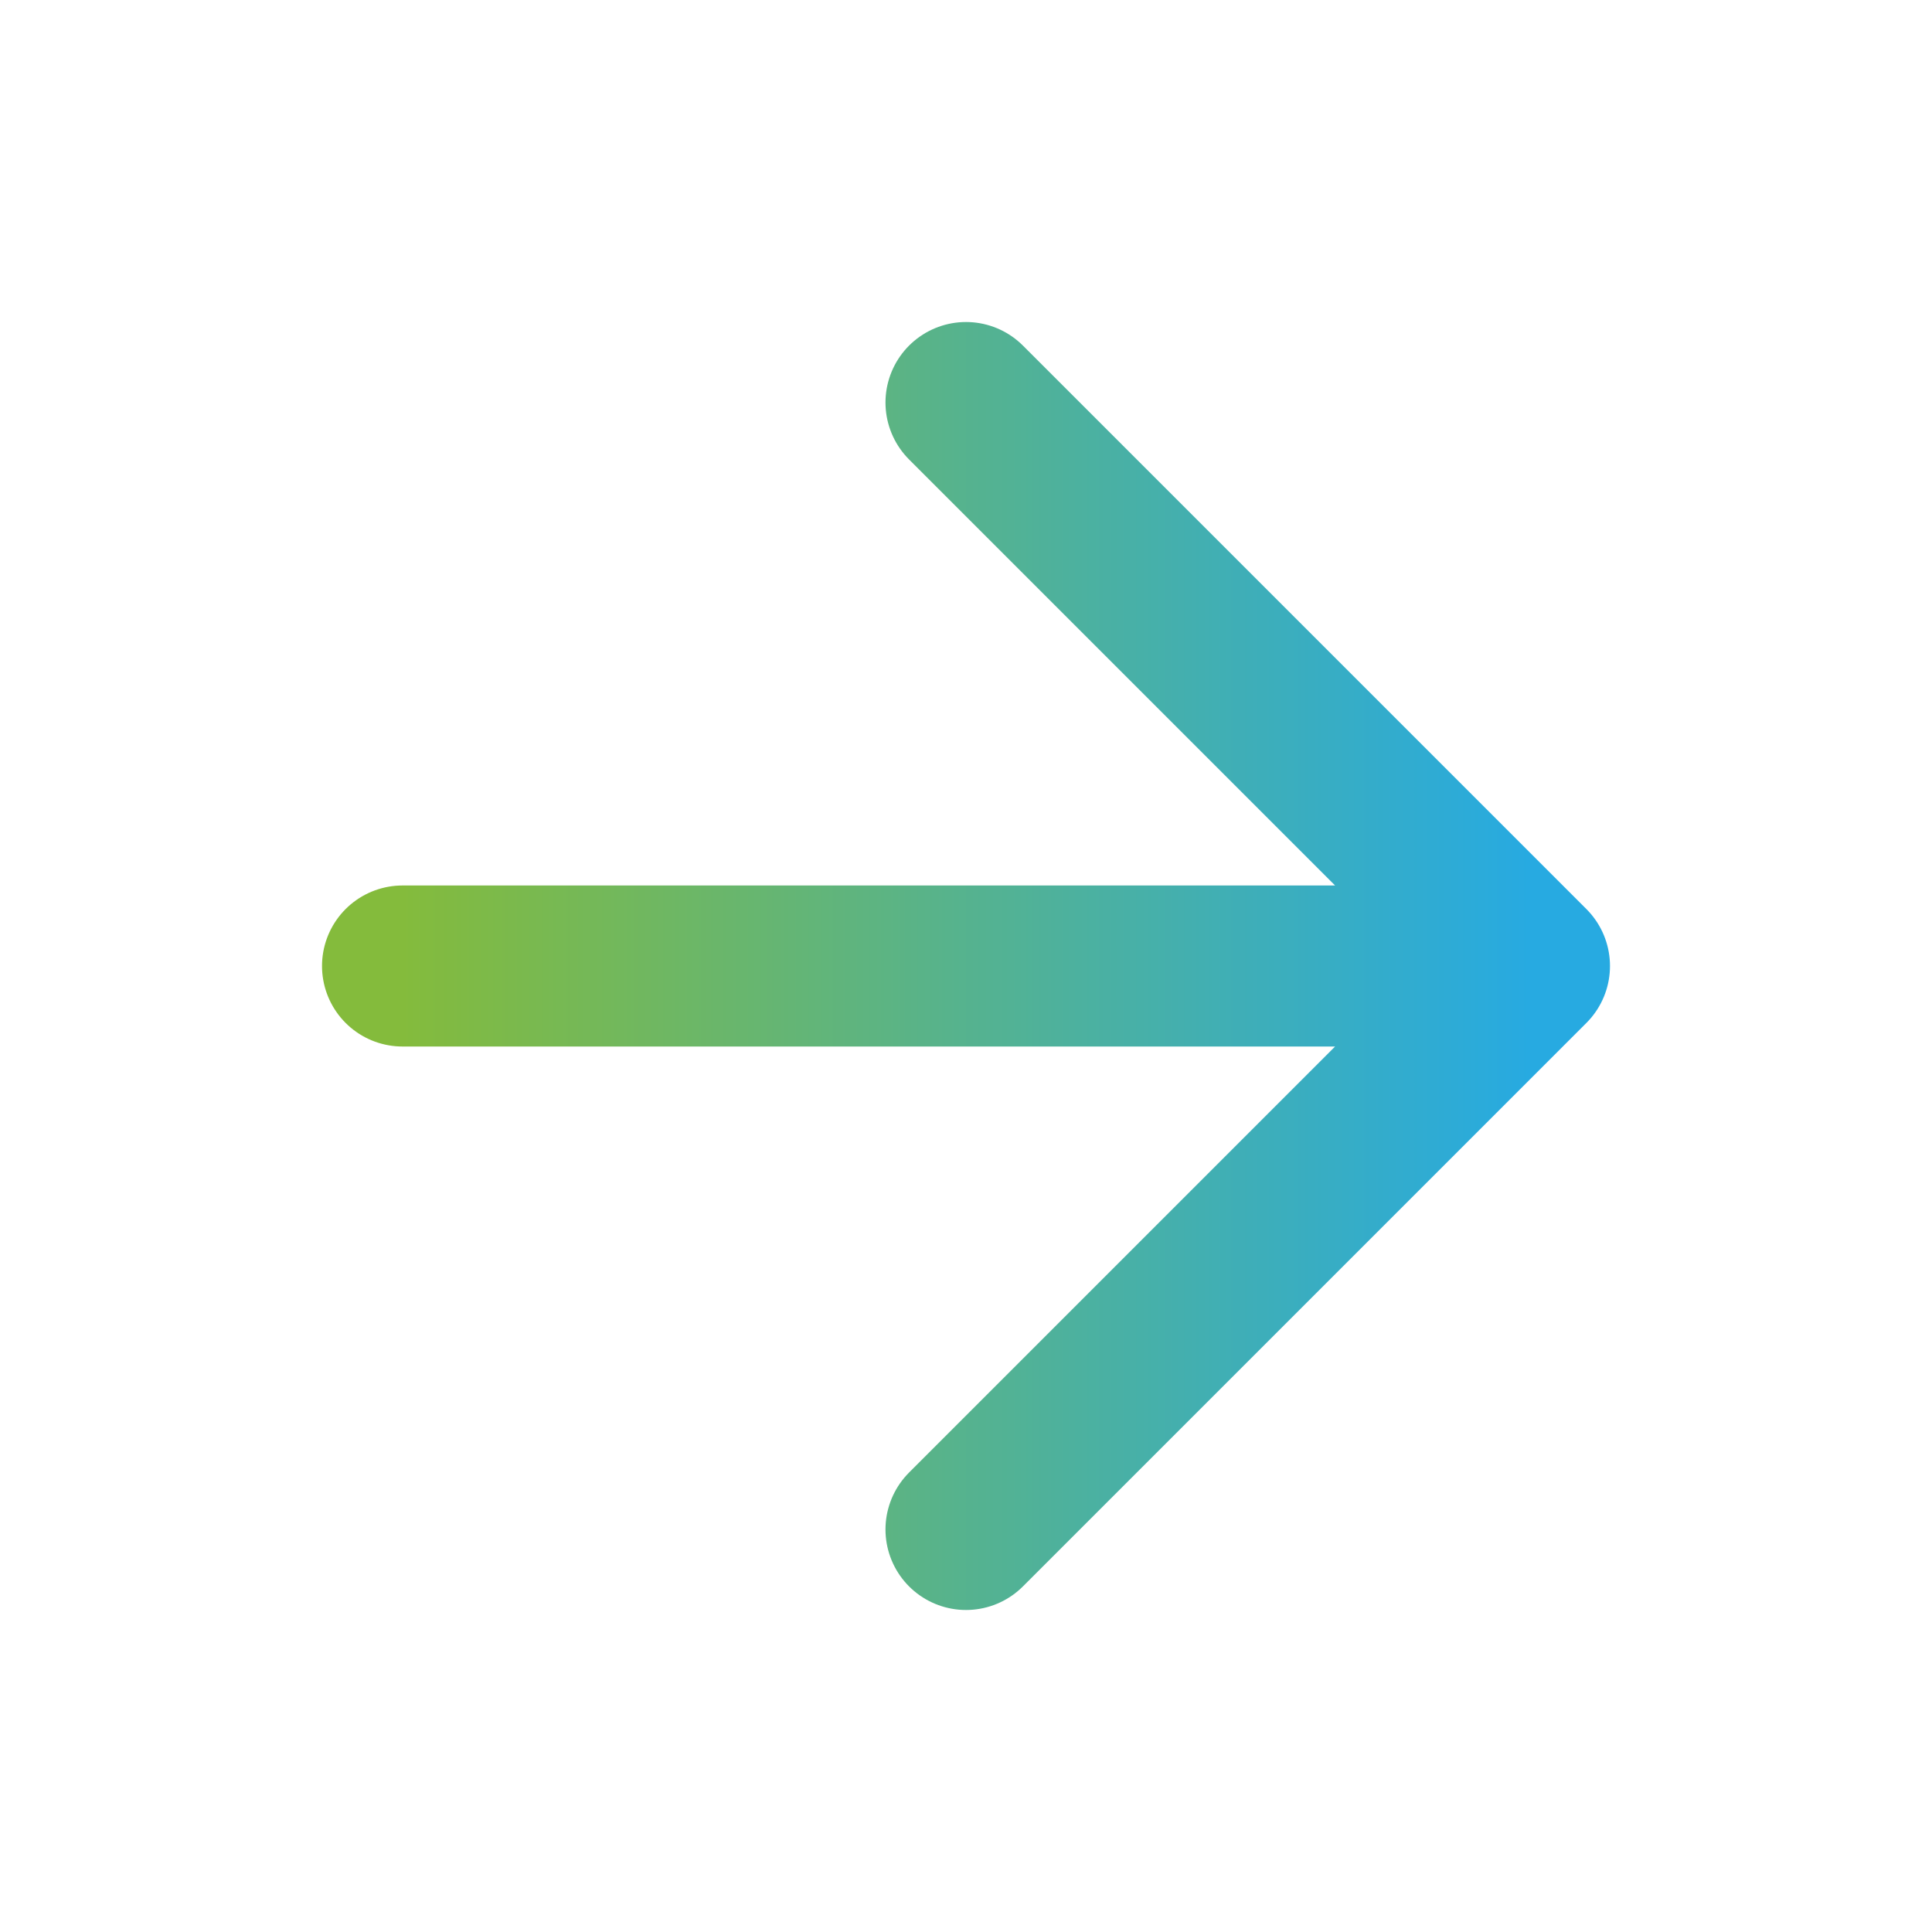
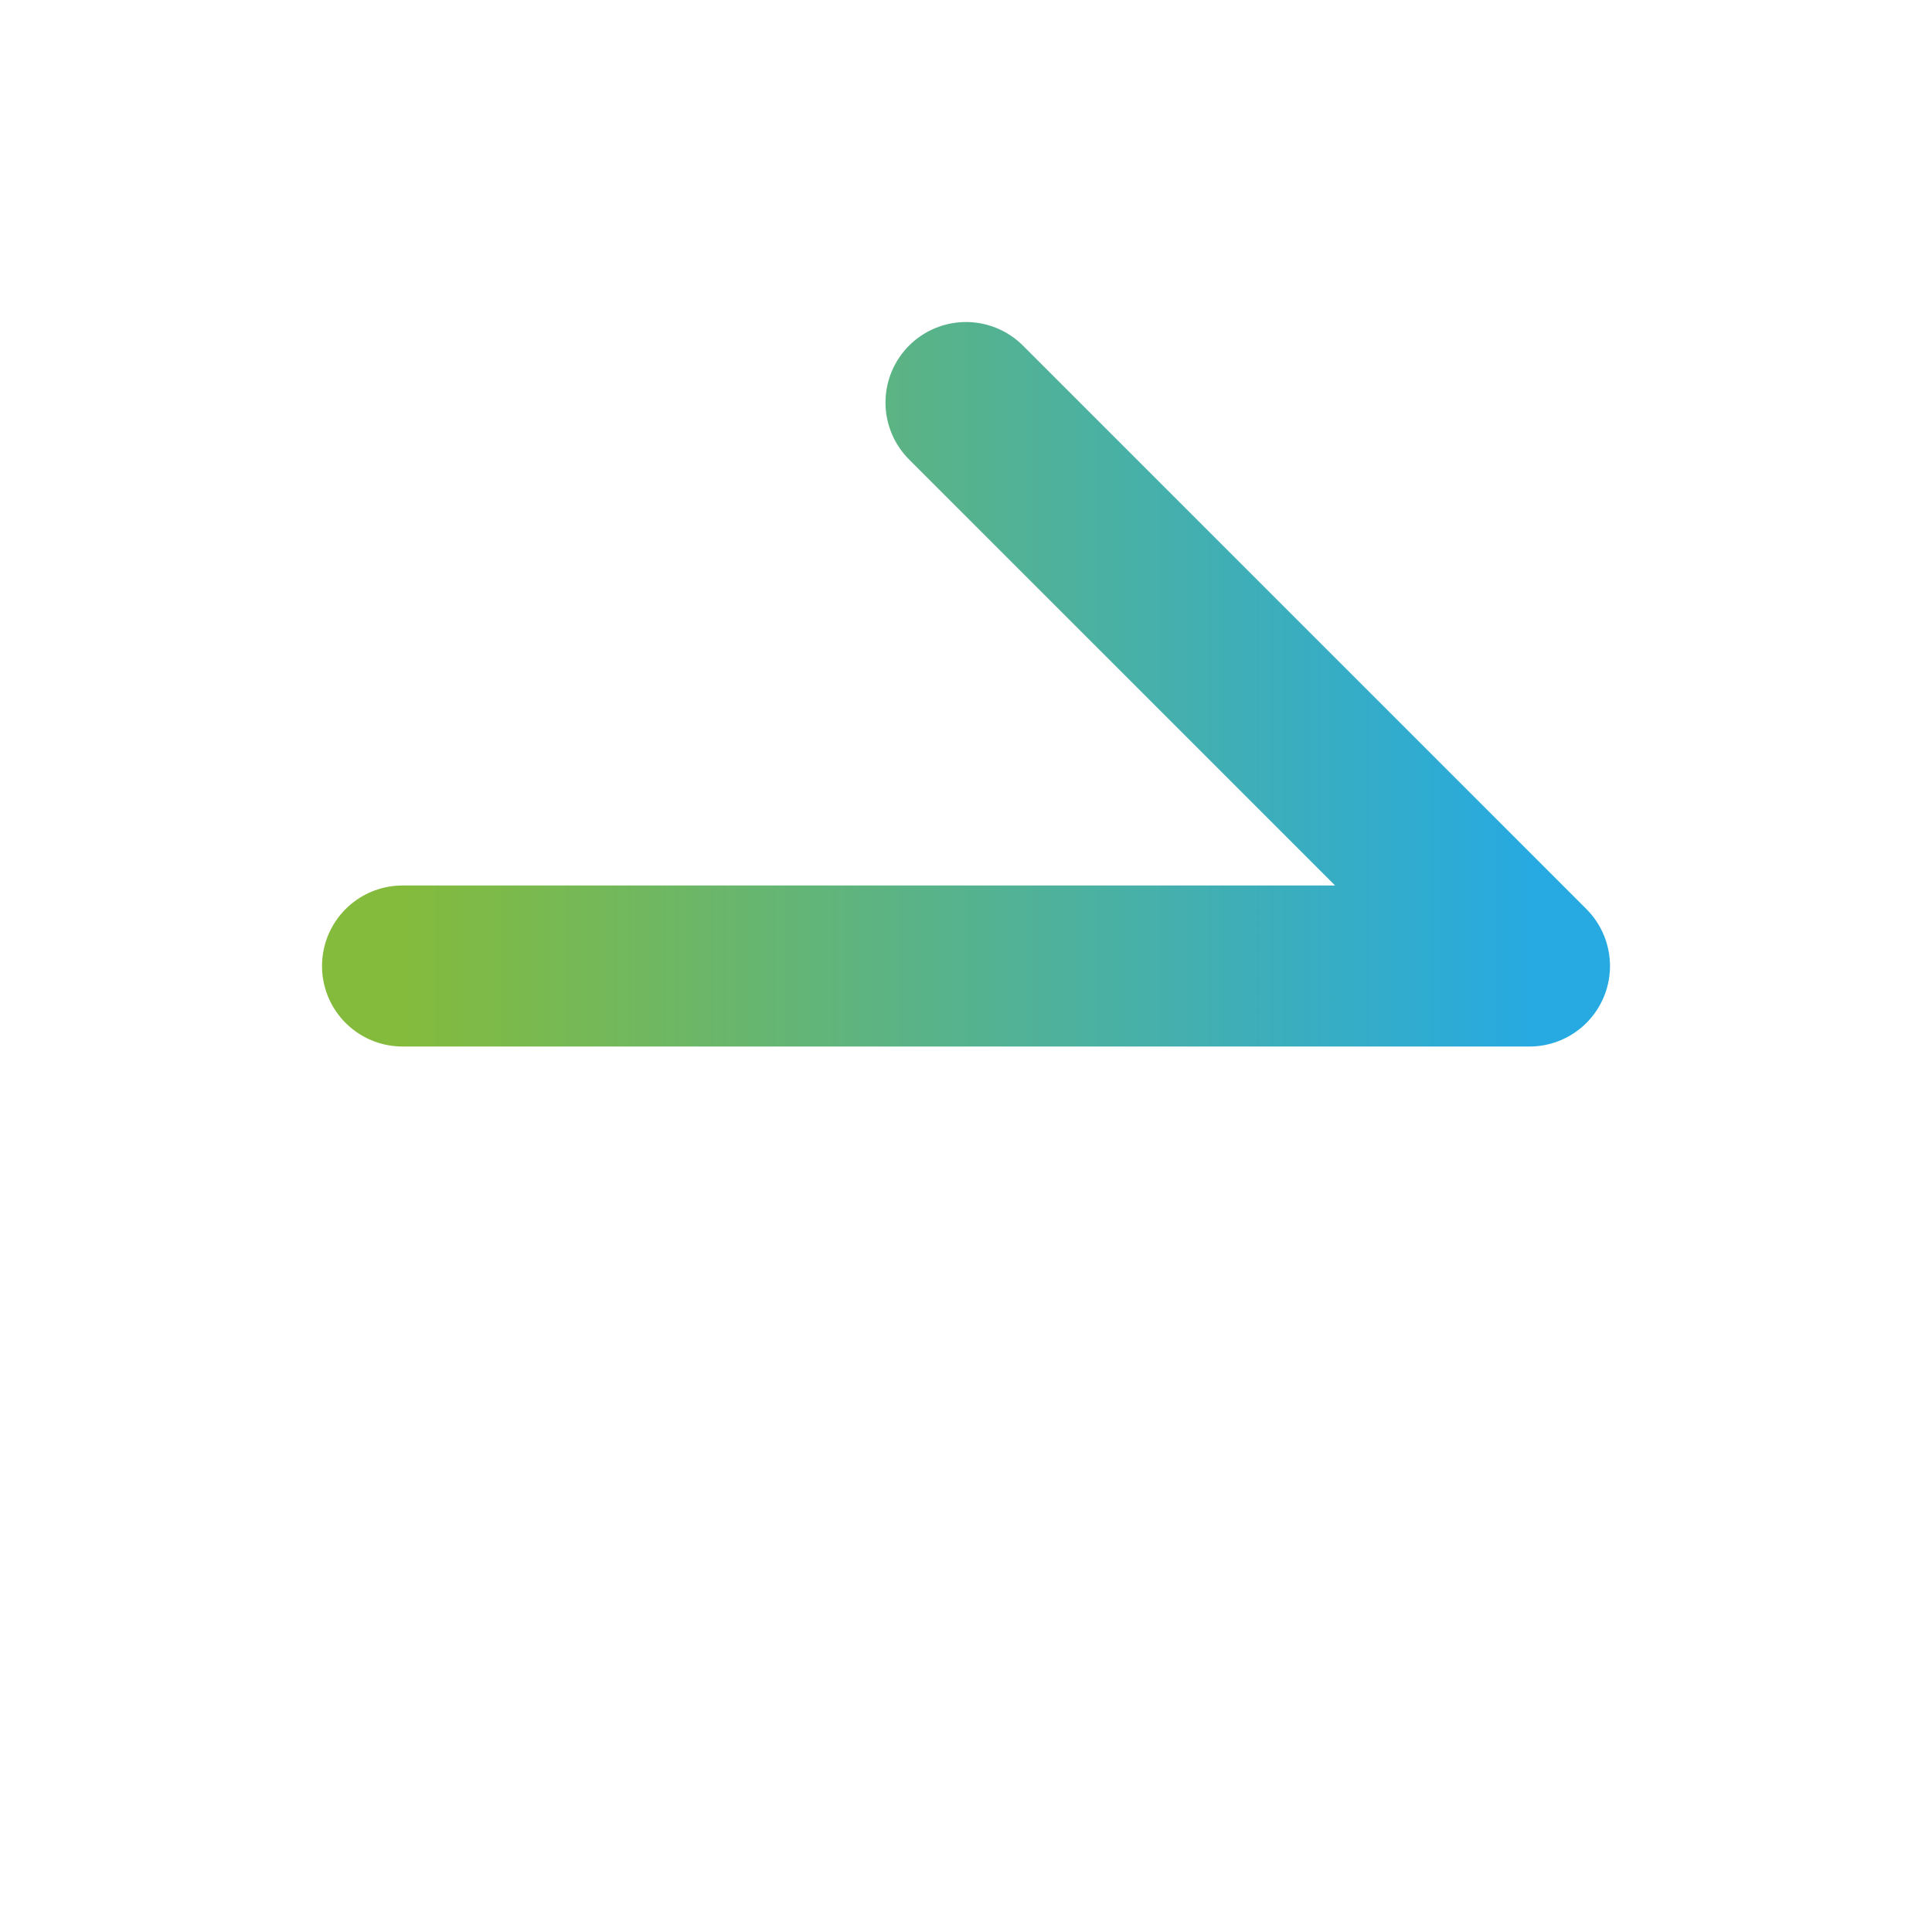
<svg xmlns="http://www.w3.org/2000/svg" width="20" height="20" fill="none">
-   <path d="M4.167 10h11.666m0 0L10 4.167M15.833 10L10 15.833" stroke="url(#paint0_linear_2029_1993)" stroke-width="1.667" stroke-linecap="round" stroke-linejoin="round" />
+   <path d="M4.167 10h11.666m0 0L10 4.167M15.833 10" stroke="url(#paint0_linear_2029_1993)" stroke-width="1.667" stroke-linecap="round" stroke-linejoin="round" />
  <defs>
    <linearGradient id="paint0_linear_2029_1993" x1="4.166" y1="10.029" x2="15.833" y2="10.029" gradientUnits="userSpaceOnUse">
      <stop stop-color="#84BB3C" />
      <stop offset="1" stop-color="#27AAE1" />
    </linearGradient>
  </defs>
</svg>